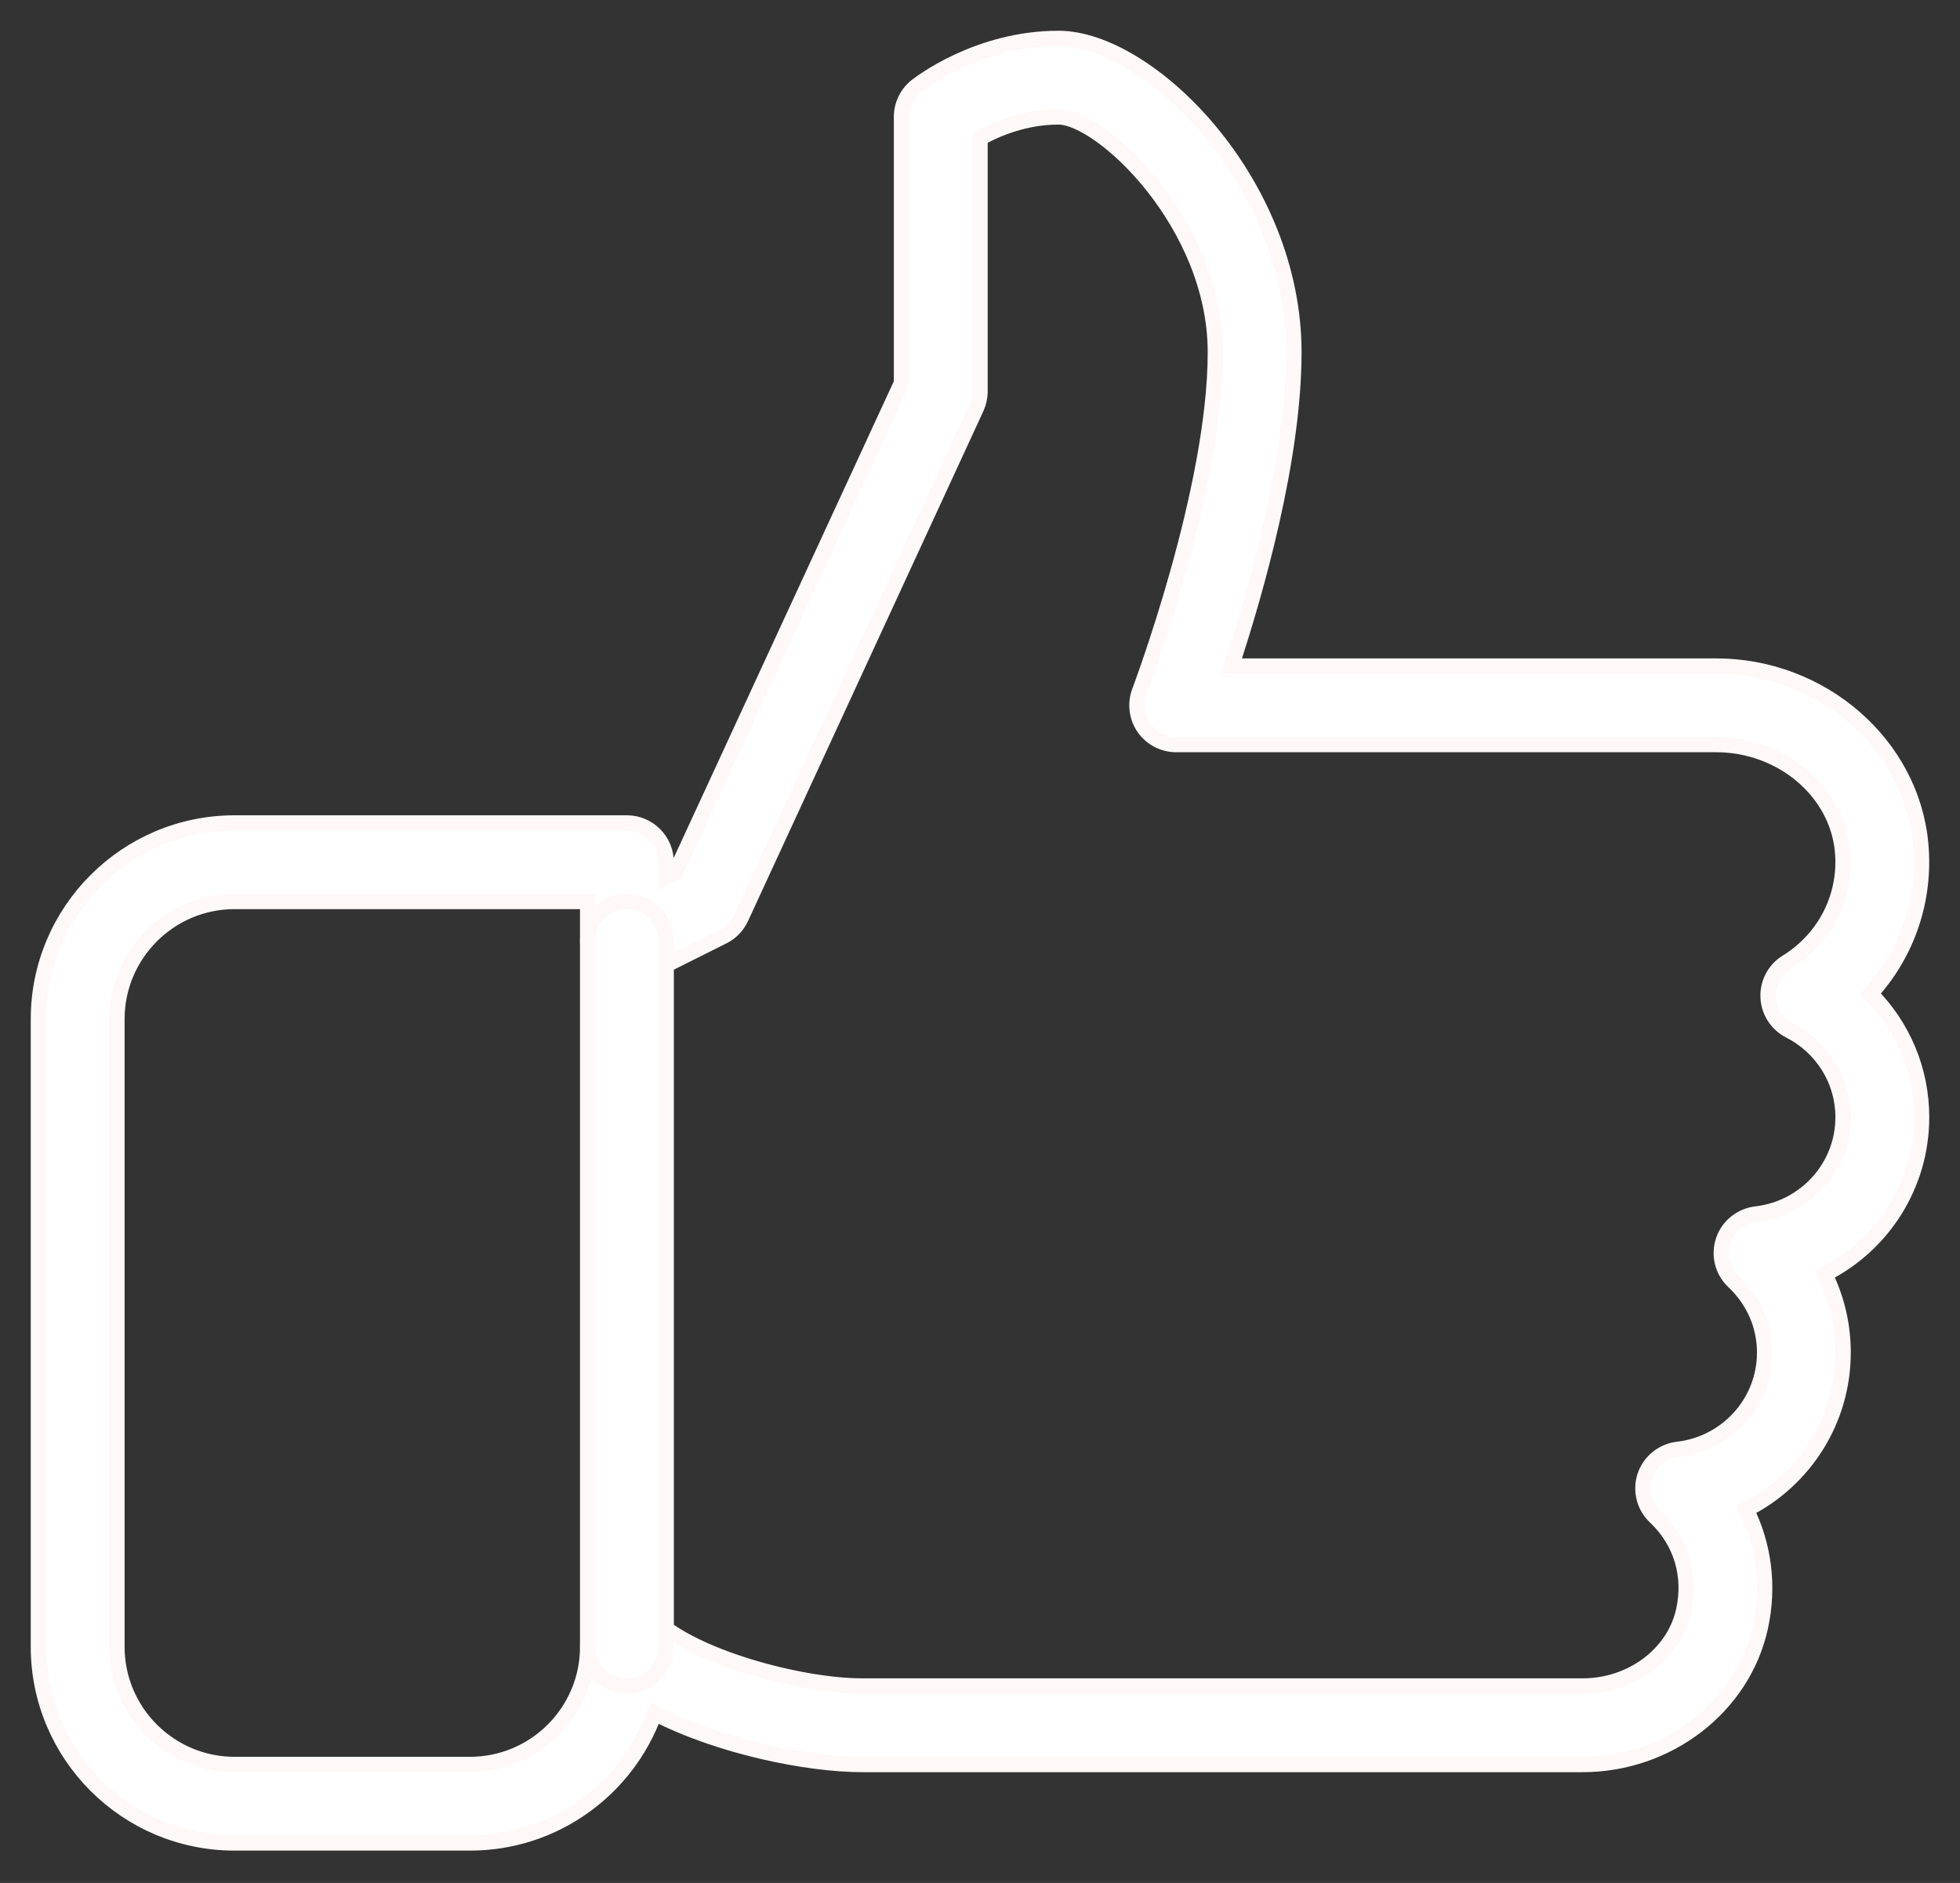
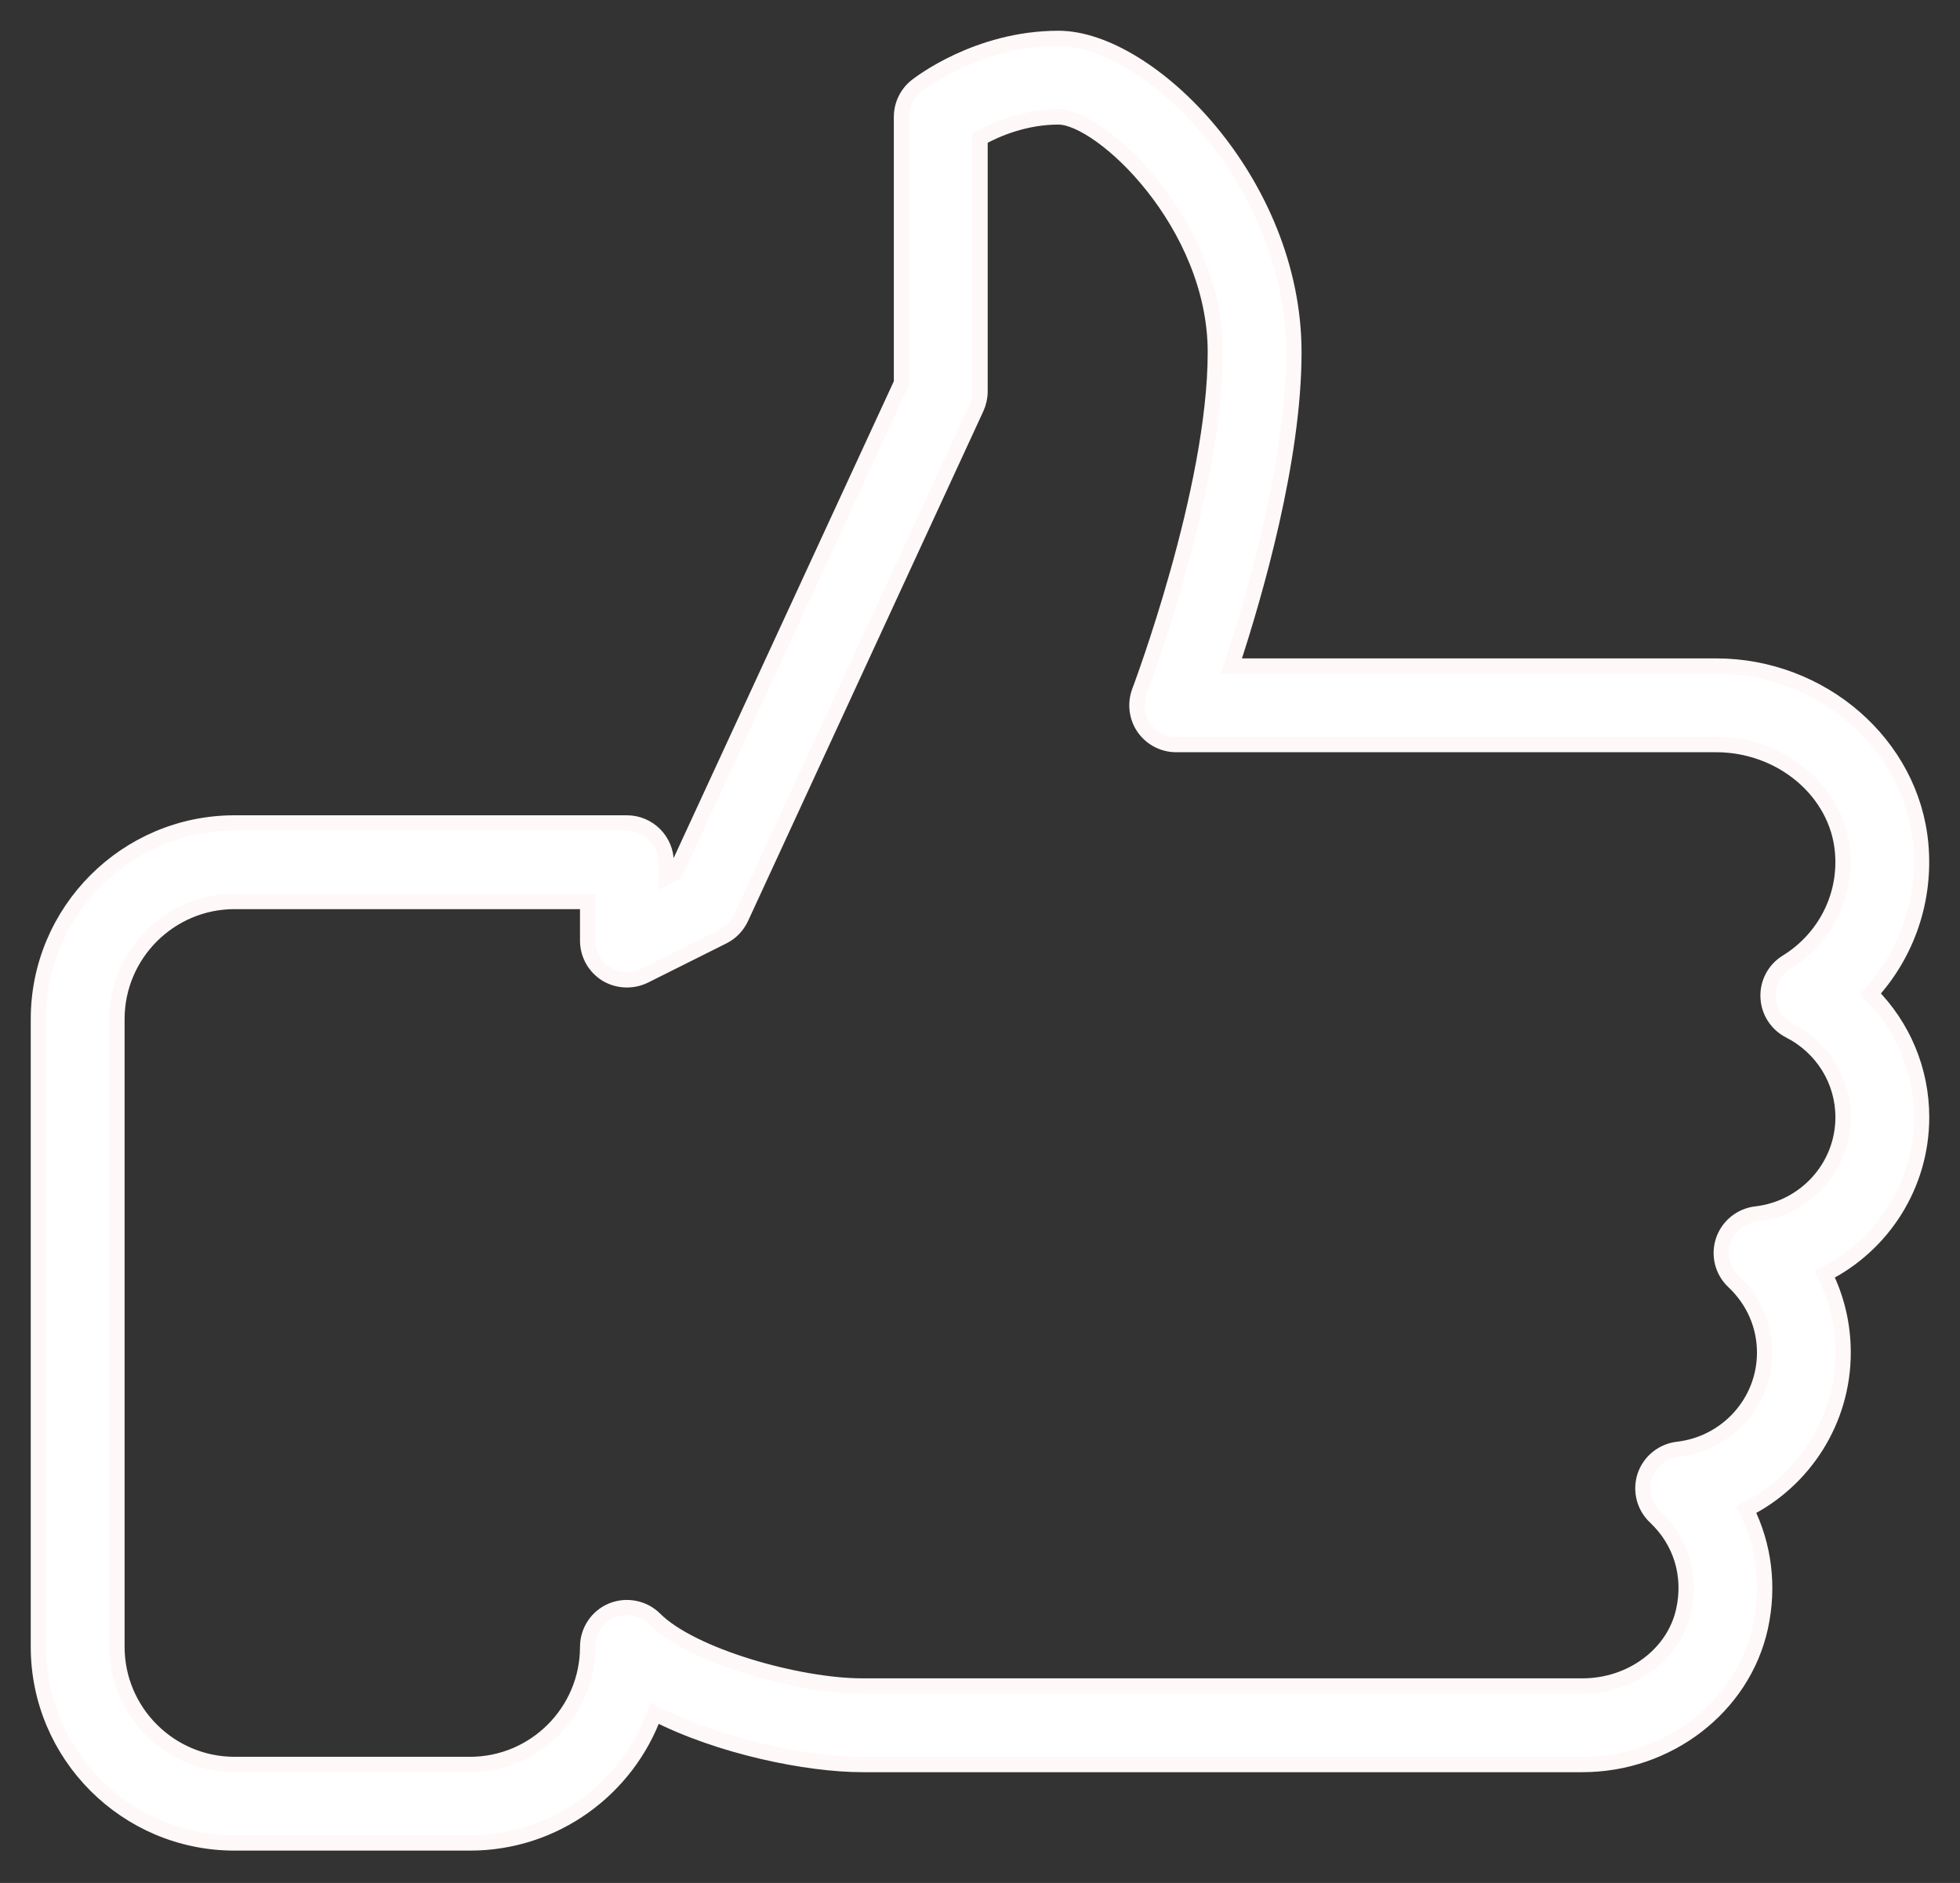
<svg xmlns="http://www.w3.org/2000/svg" width="51" height="49" viewBox="0 0 51 49" fill="none">
  <rect x="0" y="0" width="51" height="49" fill="#333333" stroke="none" />
  <path d="M50 29.073C50 27.846 49.512 26.703 48.671 25.859C49.624 24.816 50.11 23.417 49.977 21.962C49.739 19.367 47.401 17.333 44.653 17.333H32.041C32.666 15.437 33.667 11.96 33.667 9.167C33.667 4.738 29.904 1 27.542 1C25.422 1 23.905 2.194 23.842 2.243C23.599 2.437 23.458 2.731 23.458 3.042V9.965L17.576 22.703L17.333 22.827V22.437C17.333 21.874 16.876 21.416 16.312 21.416H6.104C3.289 21.417 1 23.705 1 26.521V42.854C1 45.67 3.289 47.958 6.104 47.958H12.229C14.436 47.958 16.323 46.55 17.033 44.583C18.732 45.457 21.018 45.917 22.438 45.917H41.178C43.401 45.917 45.347 44.418 45.804 42.352C46.039 41.286 45.902 40.214 45.437 39.283C46.944 38.526 47.958 36.968 47.958 35.198C47.958 34.475 47.793 33.783 47.481 33.158C48.987 32.399 50 30.843 50 29.073ZM45.694 31.592C45.3 31.639 44.967 31.907 44.841 32.284C44.716 32.662 44.82 33.077 45.11 33.35C45.629 33.838 45.917 34.495 45.917 35.198C45.917 36.486 44.943 37.568 43.655 37.717C43.261 37.764 42.928 38.032 42.801 38.409C42.677 38.787 42.781 39.202 43.071 39.475C43.742 40.108 44.012 40.996 43.81 41.911C43.559 43.05 42.452 43.875 41.178 43.875H22.438C20.78 43.875 17.999 43.097 17.035 42.131C16.743 41.842 16.302 41.756 15.922 41.911C15.541 42.068 15.292 42.442 15.292 42.854C15.292 44.543 13.918 45.917 12.229 45.917H6.104C4.416 45.917 3.042 44.543 3.042 42.854V26.521C3.042 24.832 4.416 23.458 6.104 23.458H15.292V24.479C15.292 24.832 15.475 25.161 15.777 25.349C16.076 25.529 16.451 25.547 16.77 25.392L18.811 24.371C19.018 24.269 19.183 24.097 19.281 23.887L25.406 10.616C25.467 10.481 25.5 10.334 25.5 10.187V3.595C25.925 3.36 26.662 3.042 27.542 3.042C28.66 3.042 31.625 5.822 31.625 9.167C31.625 12.76 29.669 17.94 29.651 17.991C29.532 18.303 29.573 18.656 29.763 18.934C29.955 19.21 30.269 19.375 30.604 19.375H44.653C46.356 19.375 47.801 20.594 47.944 22.15C48.052 23.313 47.493 24.42 46.49 25.039C46.178 25.23 45.992 25.578 46.007 25.947C46.021 26.317 46.233 26.647 46.56 26.817C47.423 27.256 47.958 28.122 47.958 29.073C47.958 30.361 46.984 31.443 45.694 31.592Z" fill="white" stroke="#FFF8F8" stroke-width="0.4" />
-   <path d="M16.313 23.458C15.749 23.458 15.292 23.916 15.292 24.479V42.854C15.292 43.418 15.749 43.875 16.313 43.875C16.876 43.875 17.334 43.418 17.334 42.854V24.479C17.334 23.916 16.876 23.458 16.313 23.458Z" fill="white" stroke="#FFF8F8" stroke-width="0.4" />
</svg>